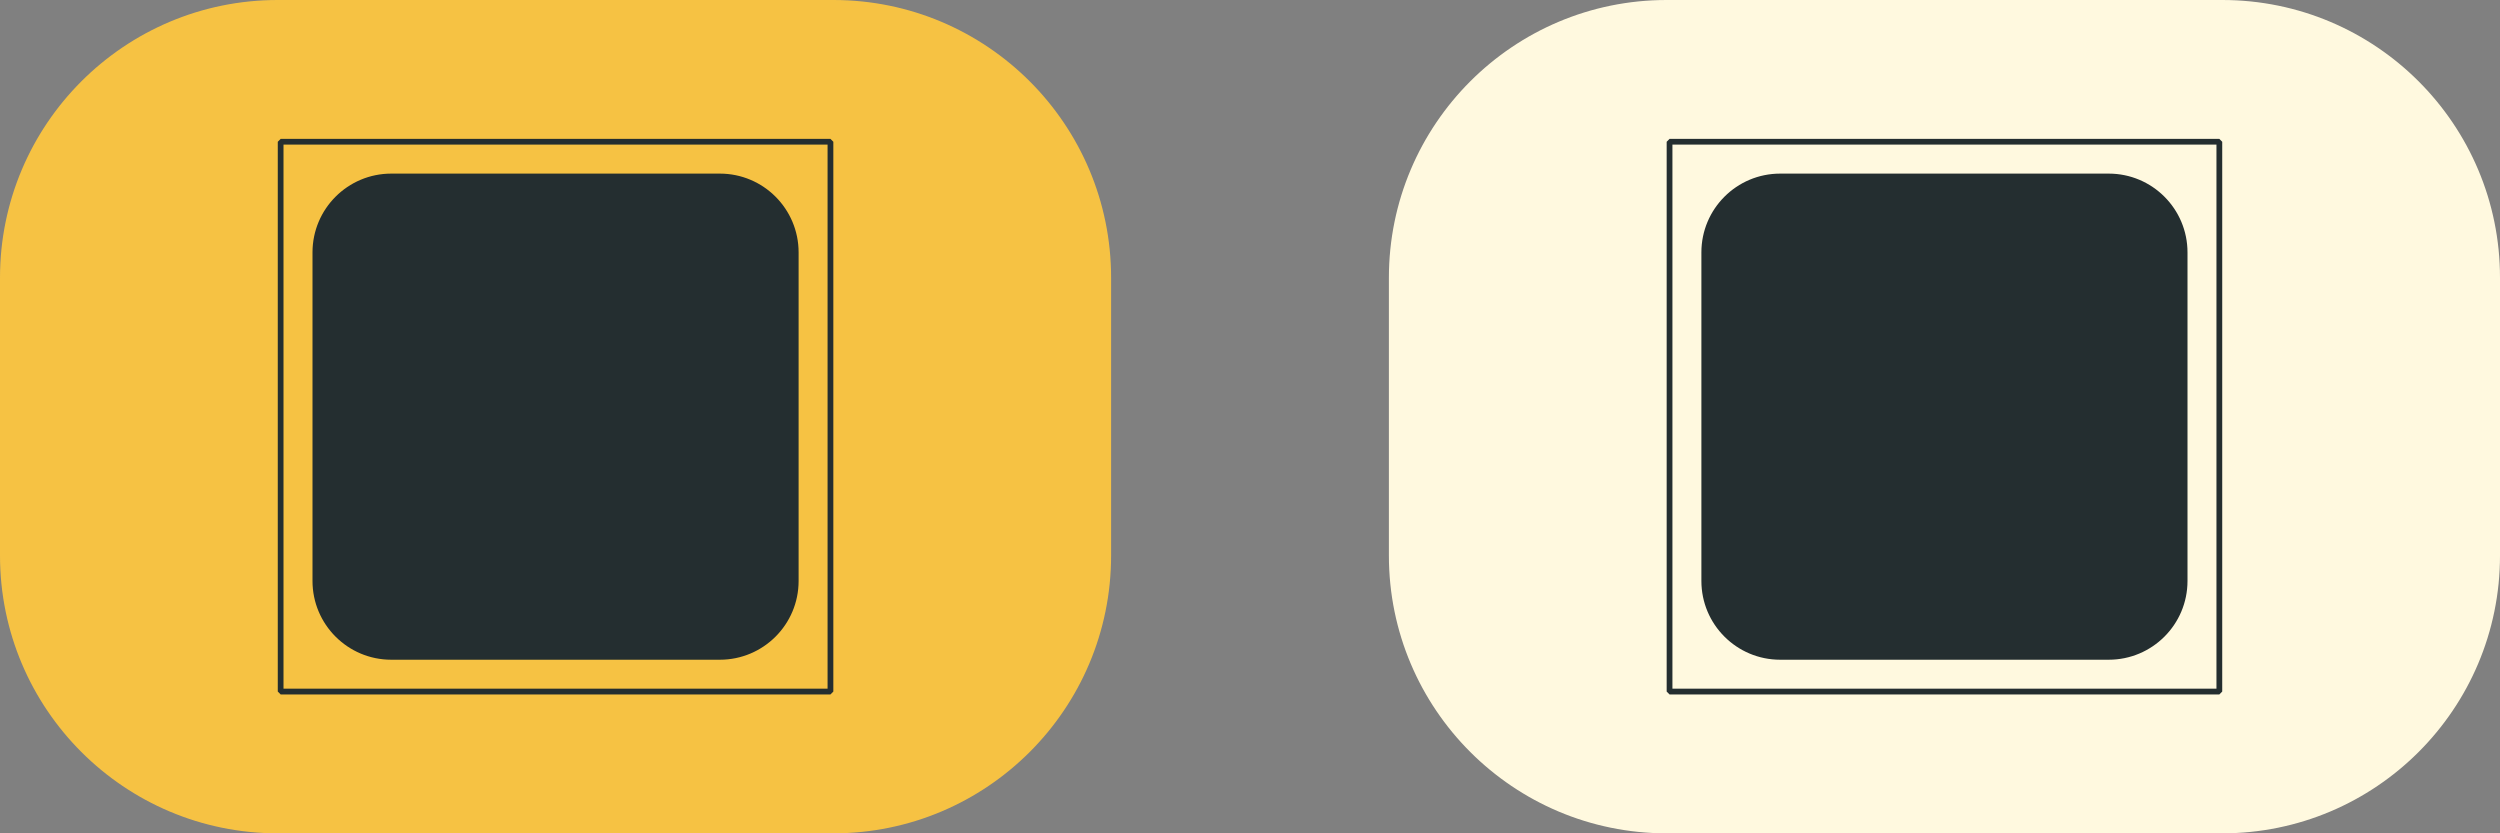
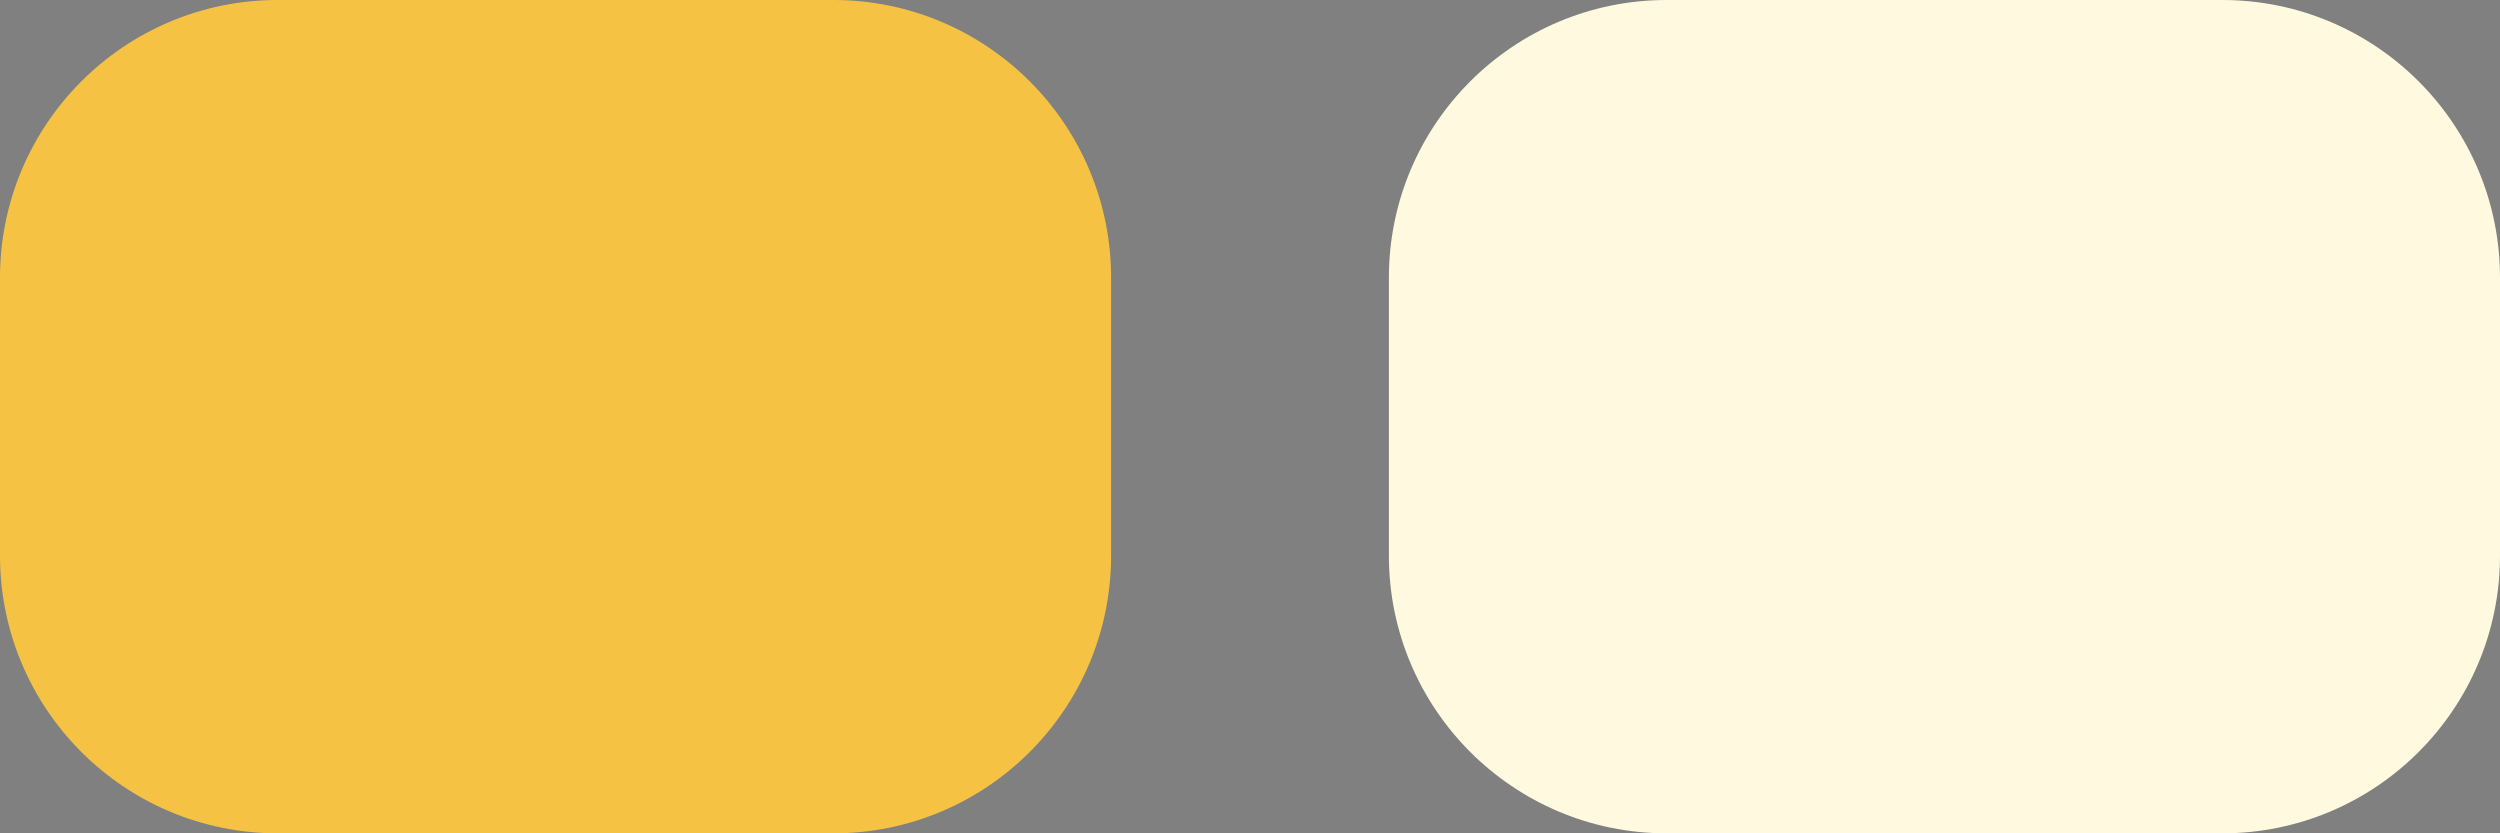
<svg xmlns="http://www.w3.org/2000/svg" width="72" height="24" viewBox="0 0 72 24" fill="none">
  <rect x="0" y="0" width="72" height="24" fill="#808080" stroke="none" />
  <path d="M0 8C0 3.582 3.582 0 8 0H24C28.418 0 32 3.582 32 8V16C32 20.418 28.418 24 24 24H8C3.582 24 0 20.418 0 16V8Z" fill="#F6C243" />
  <g clip-path="url(#clip0_10143_2968)">
-     <path fill-rule="evenodd" clip-rule="evenodd" d="M8.083 4H23.917L24 4.083V19.917L23.917 20H8.083L8 19.917V4.083L8.083 4ZM23.834 19.834V4.165H8.165V19.834H23.834ZM11.268 5H20.732C21.984 5 23 6.016 23 7.269V16.732C23 17.984 21.984 19 20.732 19H11.268C10.016 19 9 17.984 9 16.732V7.269C9 6.016 10.016 5 11.268 5Z" fill="#242E30" />
-   </g>
+     </g>
  <path d="M40 8C40 3.582 43.582 0 48 0H64C68.418 0 72 3.582 72 8V16C72 20.418 68.418 24 64 24H48C43.582 24 40 20.418 40 16V8Z" fill="#FFF9DF" />
  <g clip-path="url(#clip1_10143_2968)">
-     <path fill-rule="evenodd" clip-rule="evenodd" d="M48.083 4H63.917L64 4.083V19.917L63.917 20H48.083L48 19.917V4.083L48.083 4ZM63.834 19.834V4.165H48.166V19.834H63.834ZM51.269 5H60.731C61.984 5 63 6.016 63 7.269V16.732C63 17.984 61.984 19 60.731 19H51.269C50.016 19 49 17.984 49 16.732V7.269C49 6.016 50.016 5 51.269 5Z" fill="#242E30" />
-   </g>
+     </g>
  <defs>
    <clipPath id="clip0_10143_2968">
-       <rect width="16" height="16" fill="white" transform="translate(8 4)" />
-     </clipPath>
+       </clipPath>
    <clipPath id="clip1_10143_2968">
      <rect width="16" height="16" fill="white" transform="translate(48 4)" />
    </clipPath>
  </defs>
</svg>